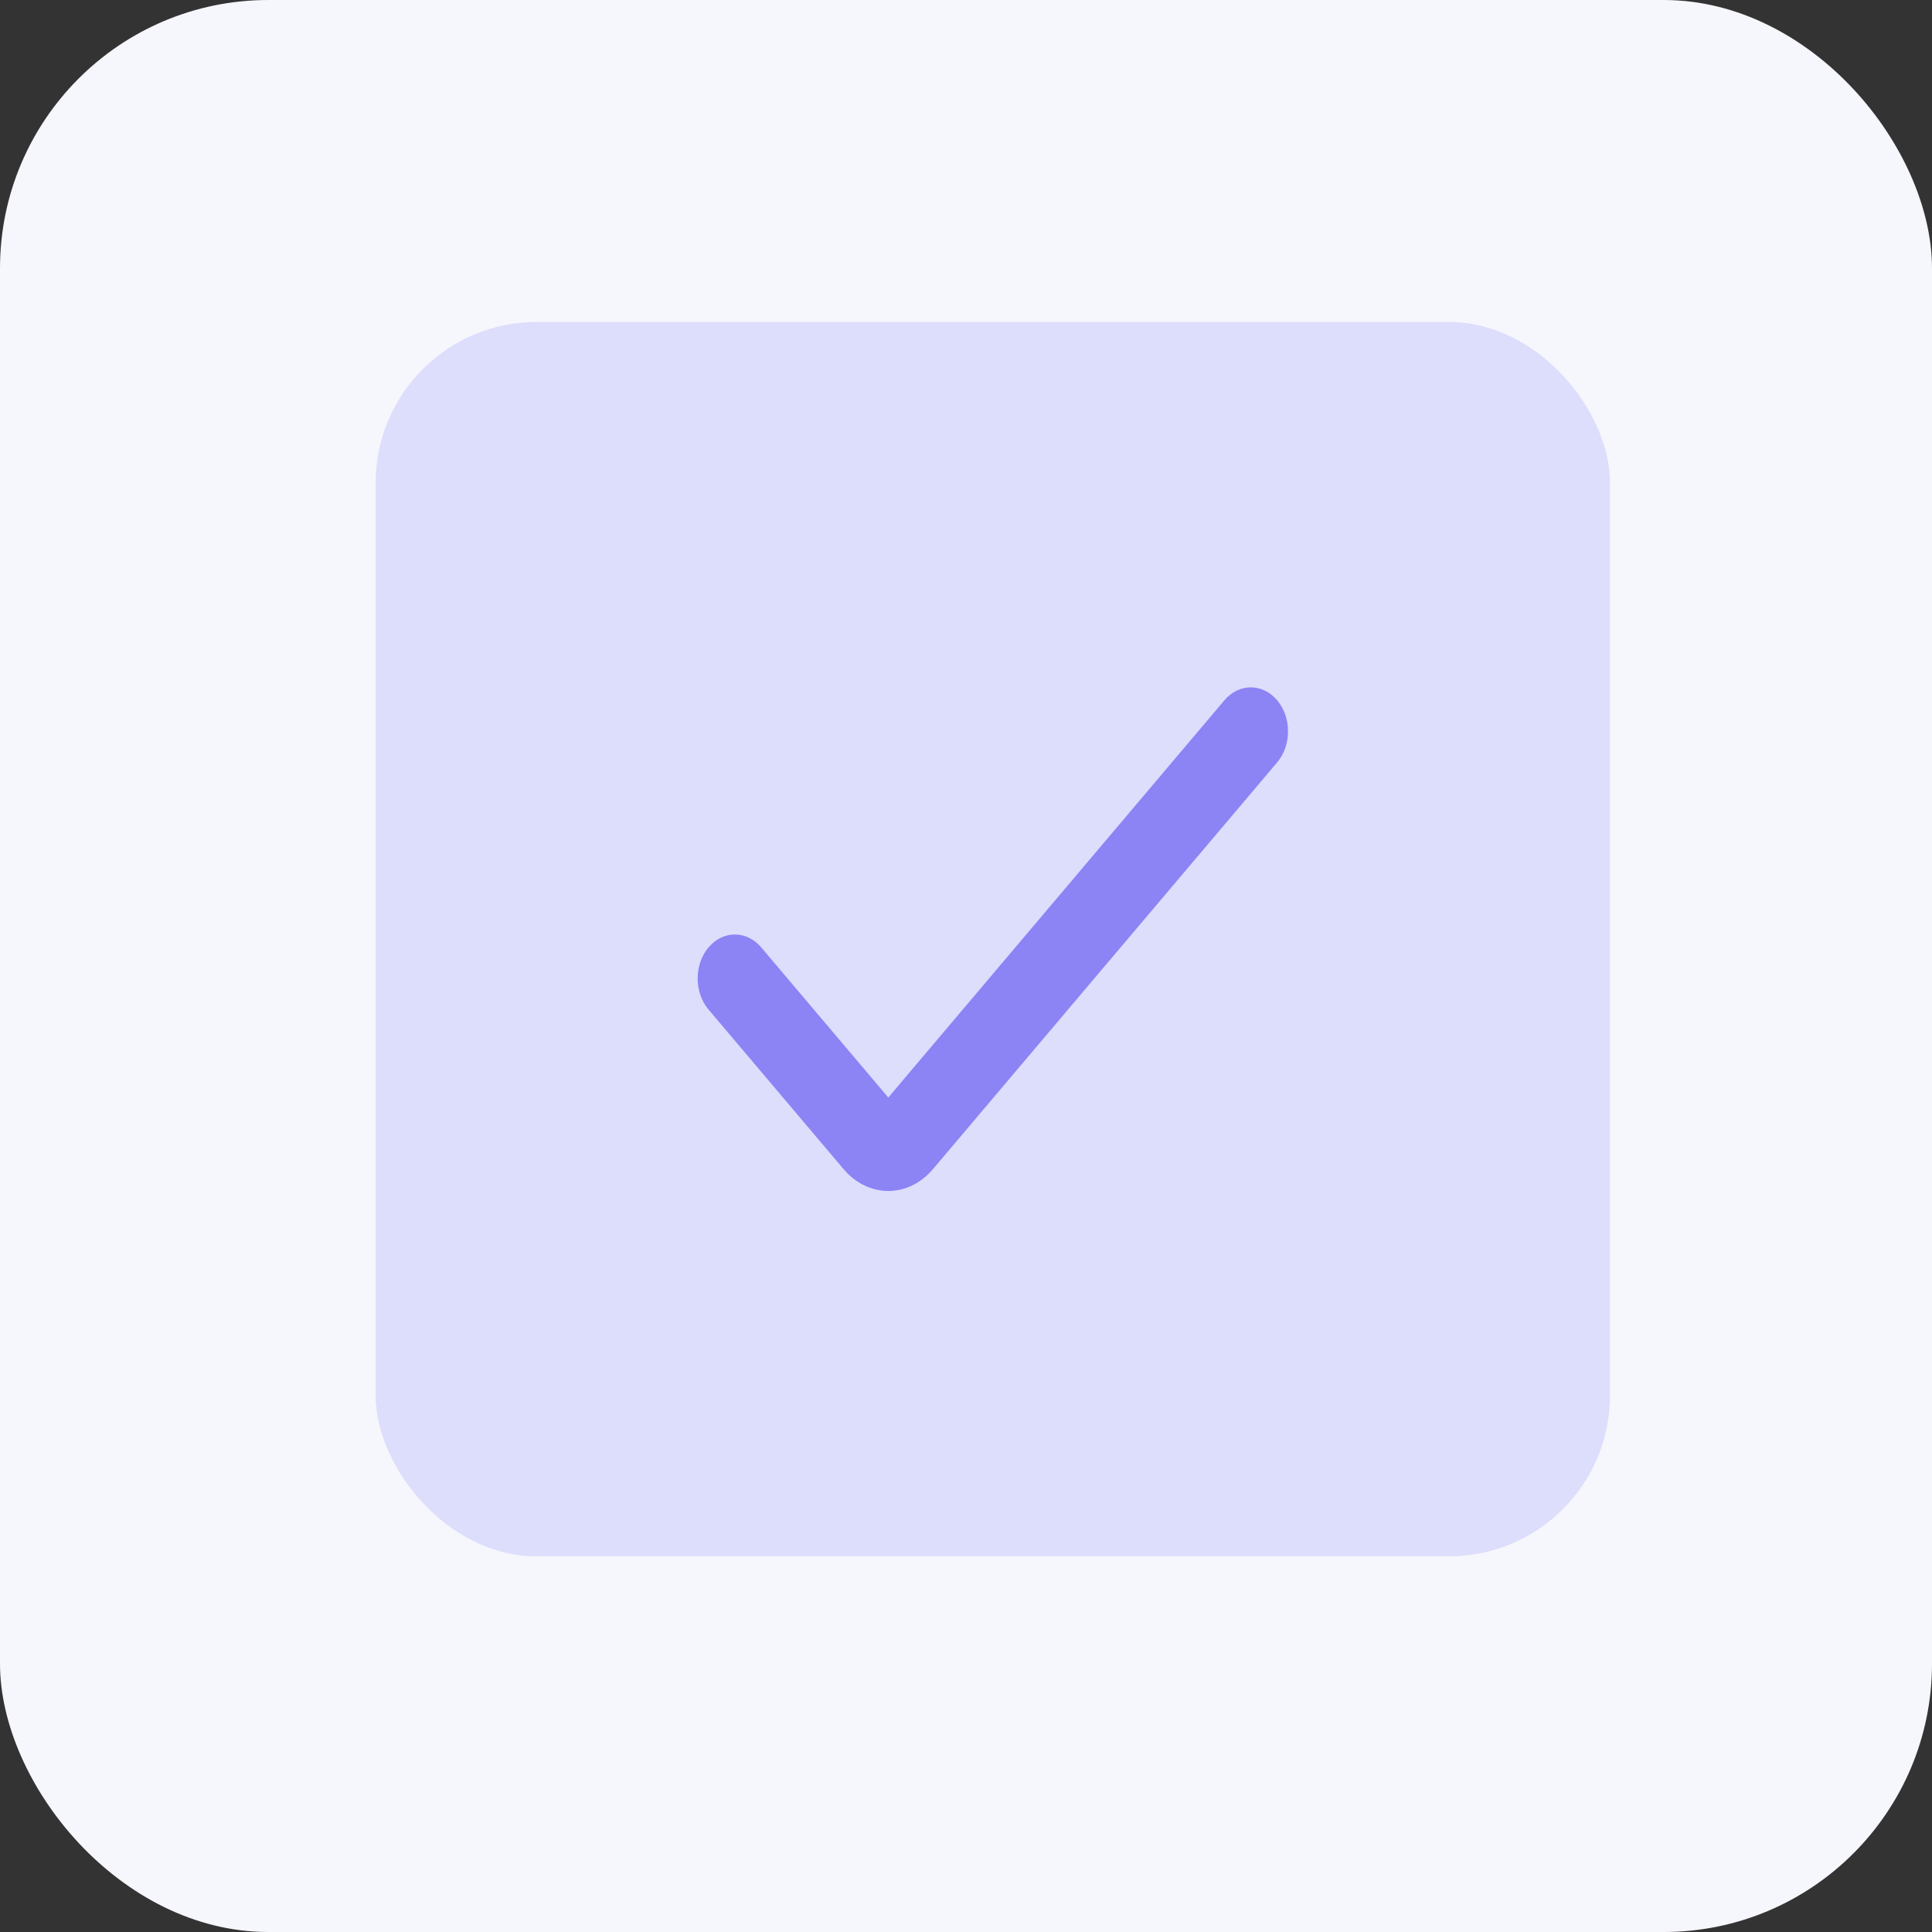
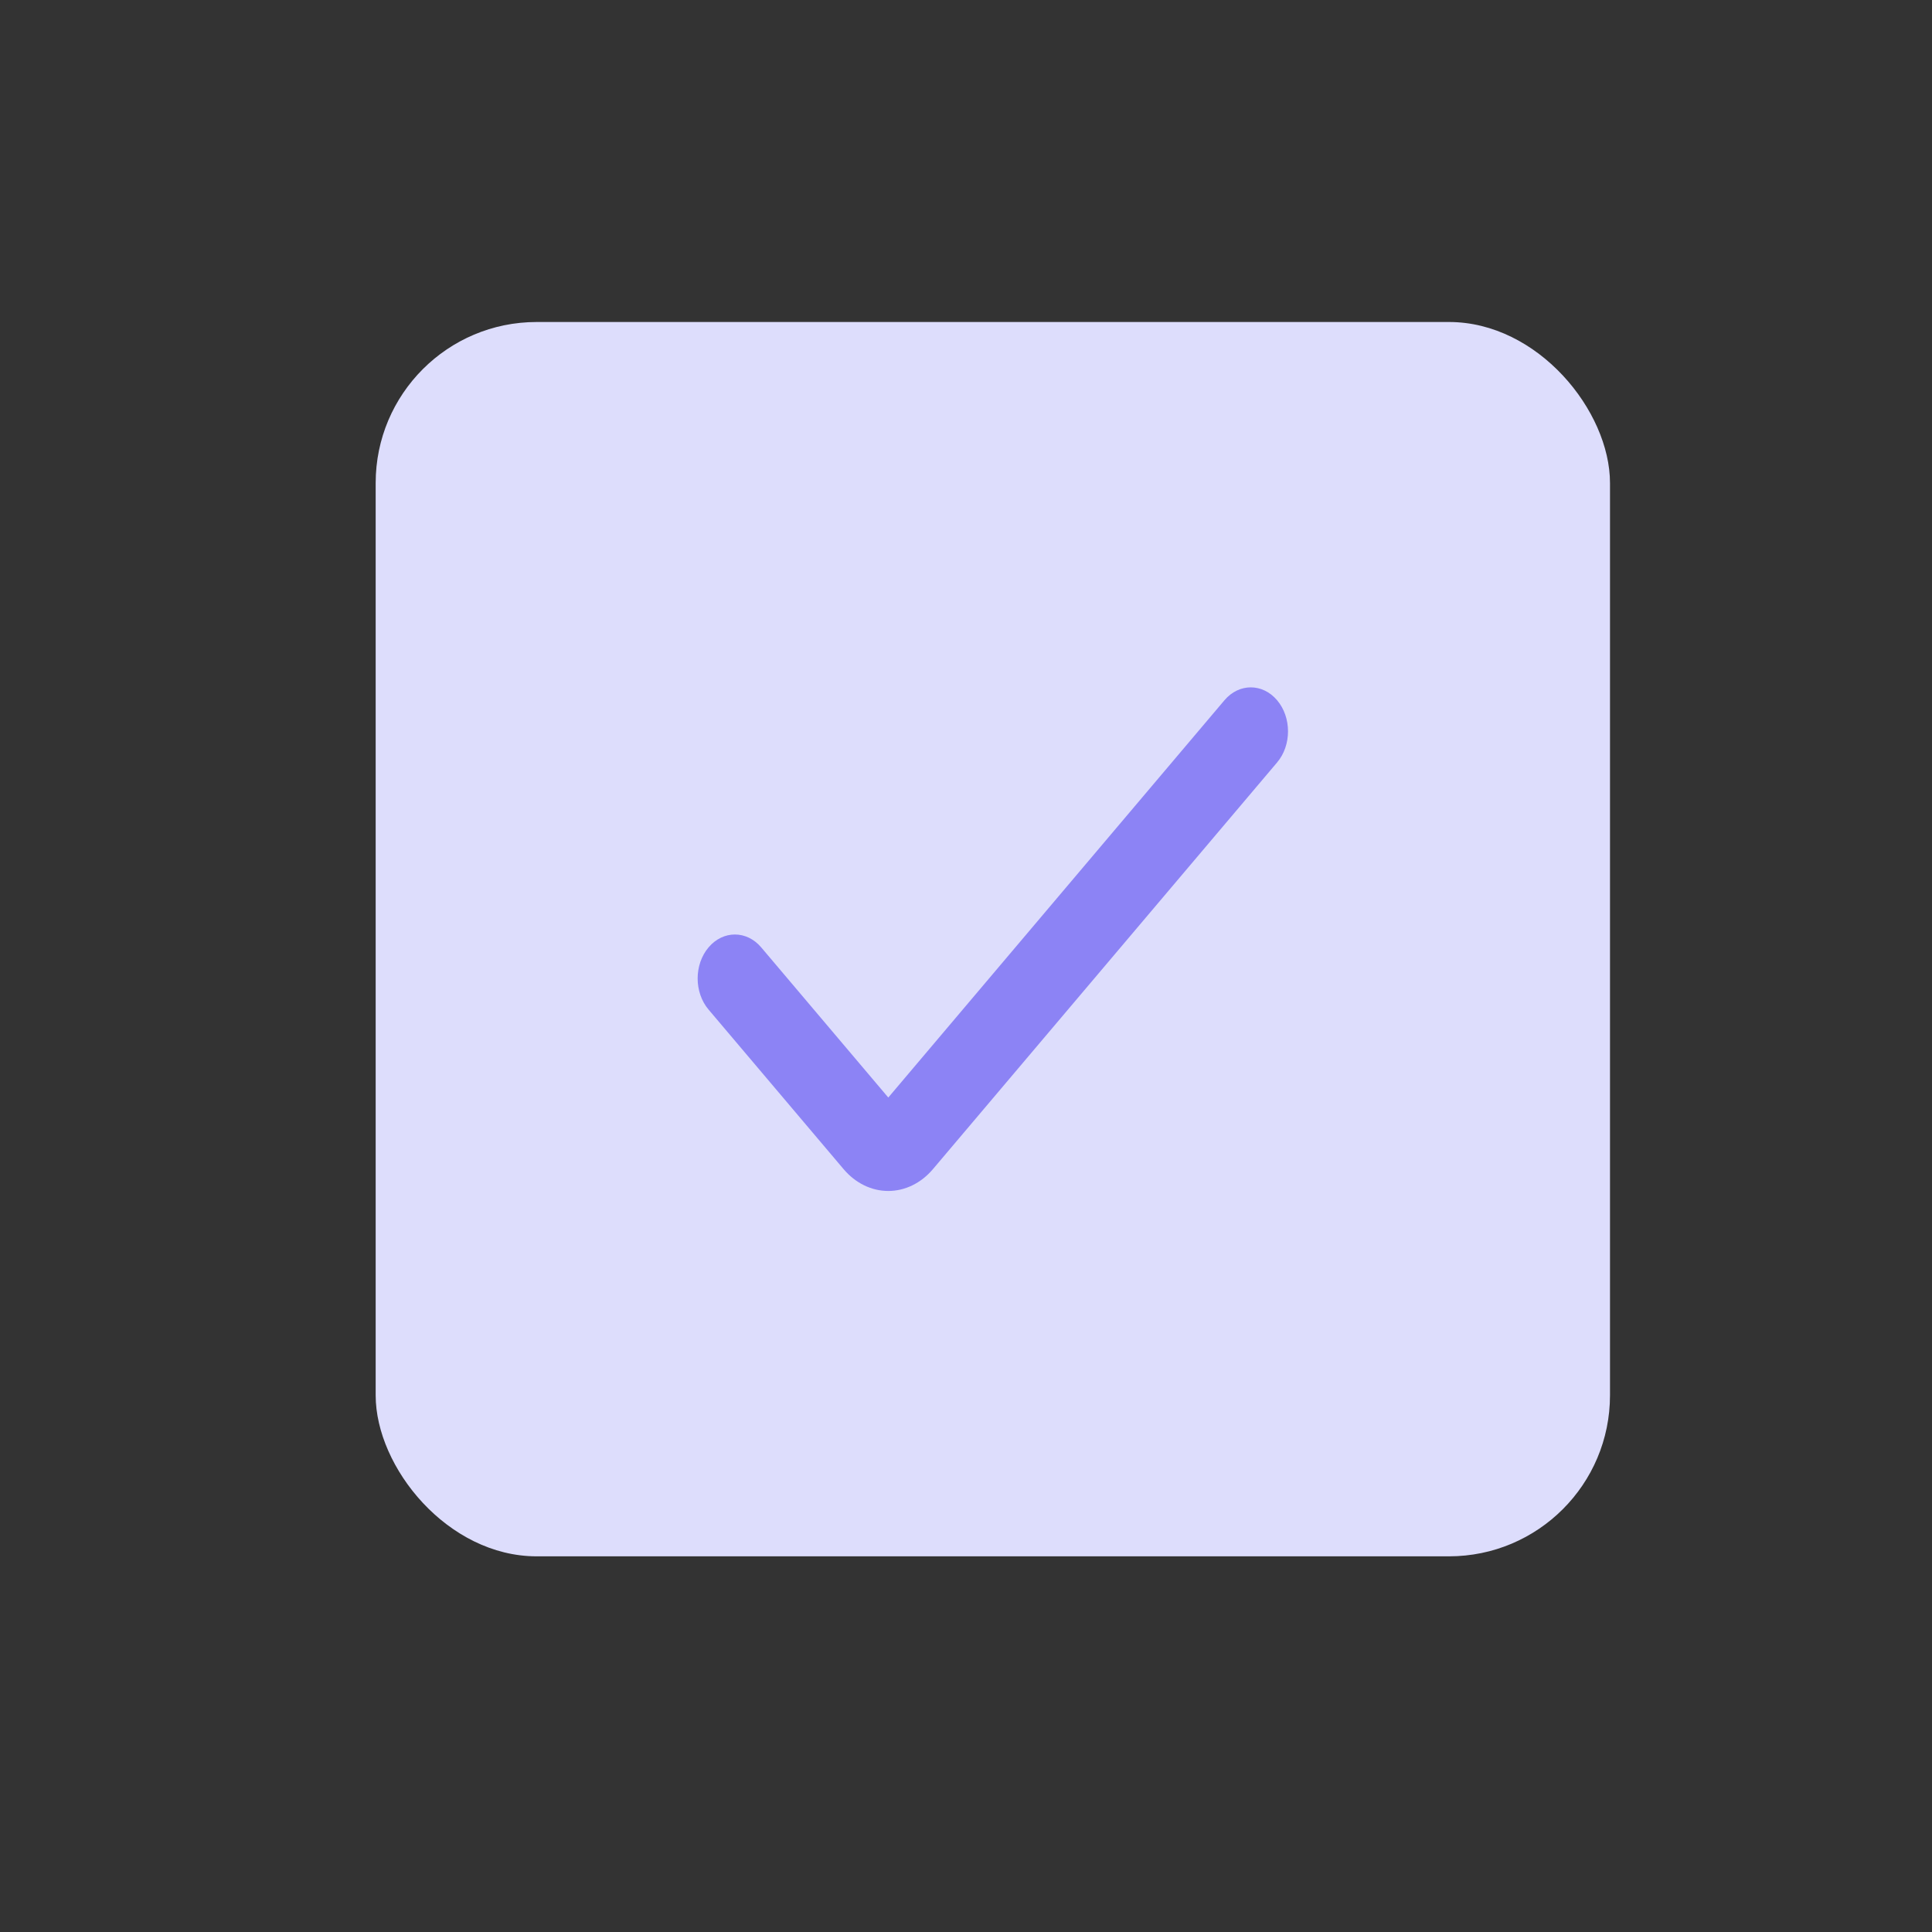
<svg xmlns="http://www.w3.org/2000/svg" width="36" height="36" viewBox="0 0 36 36" fill="none">
  <rect x="0" y="0" width="36" height="36" fill="#333333" stroke="none" />
-   <rect width="36" height="36" rx="5" fill="#F6F6FD" />
  <rect x="7" y="6" width="23" height="23" rx="3" fill="#DDDDFC" />
  <g clip-path="url(#clip0_332_904)">
    <path d="M16.552 22.192C16.239 22.192 15.94 22.046 15.719 21.785L13.203 18.812C12.932 18.492 12.932 17.973 13.203 17.653C13.474 17.333 13.913 17.333 14.184 17.653L16.552 20.451L22.816 13.048C23.087 12.728 23.526 12.728 23.797 13.048C24.068 13.368 24.068 13.887 23.797 14.207L17.384 21.785C17.163 22.046 16.864 22.192 16.552 22.192Z" fill="#8C83F5" />
  </g>
  <defs>
    <clipPath id="clip0_332_904">
      <rect width="11" height="13" fill="white" transform="translate(13 11)" />
    </clipPath>
  </defs>
</svg>